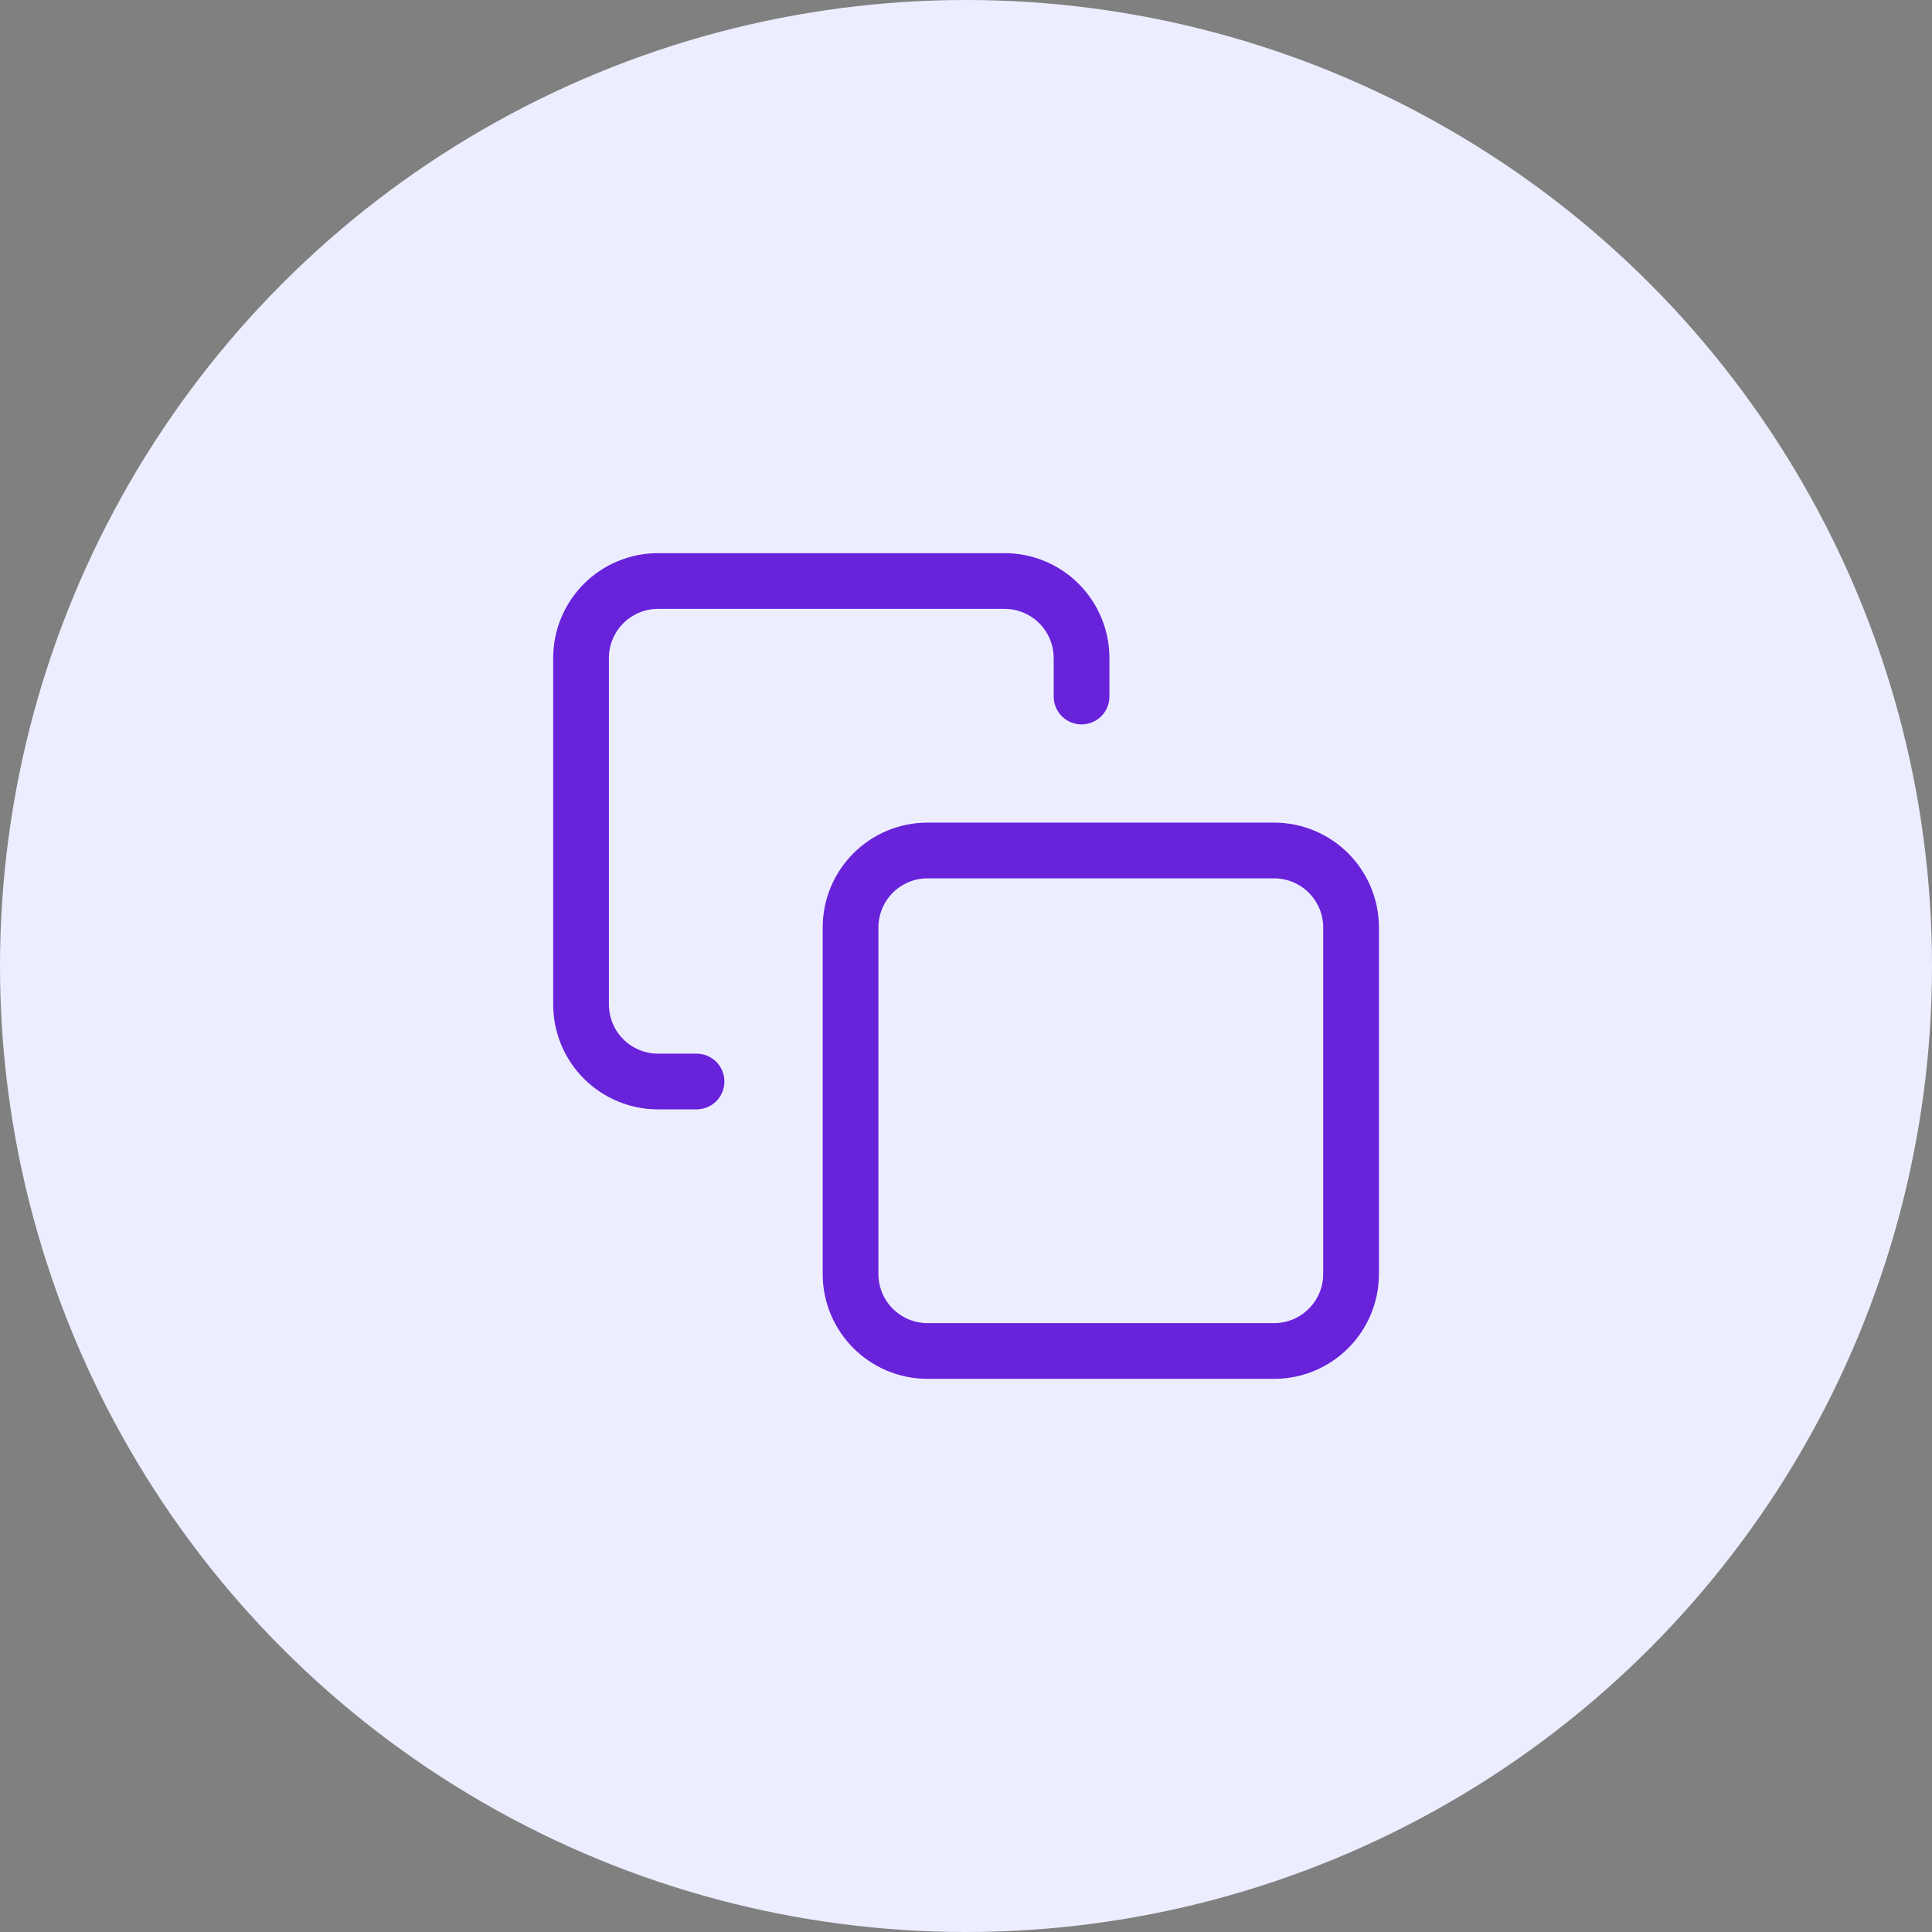
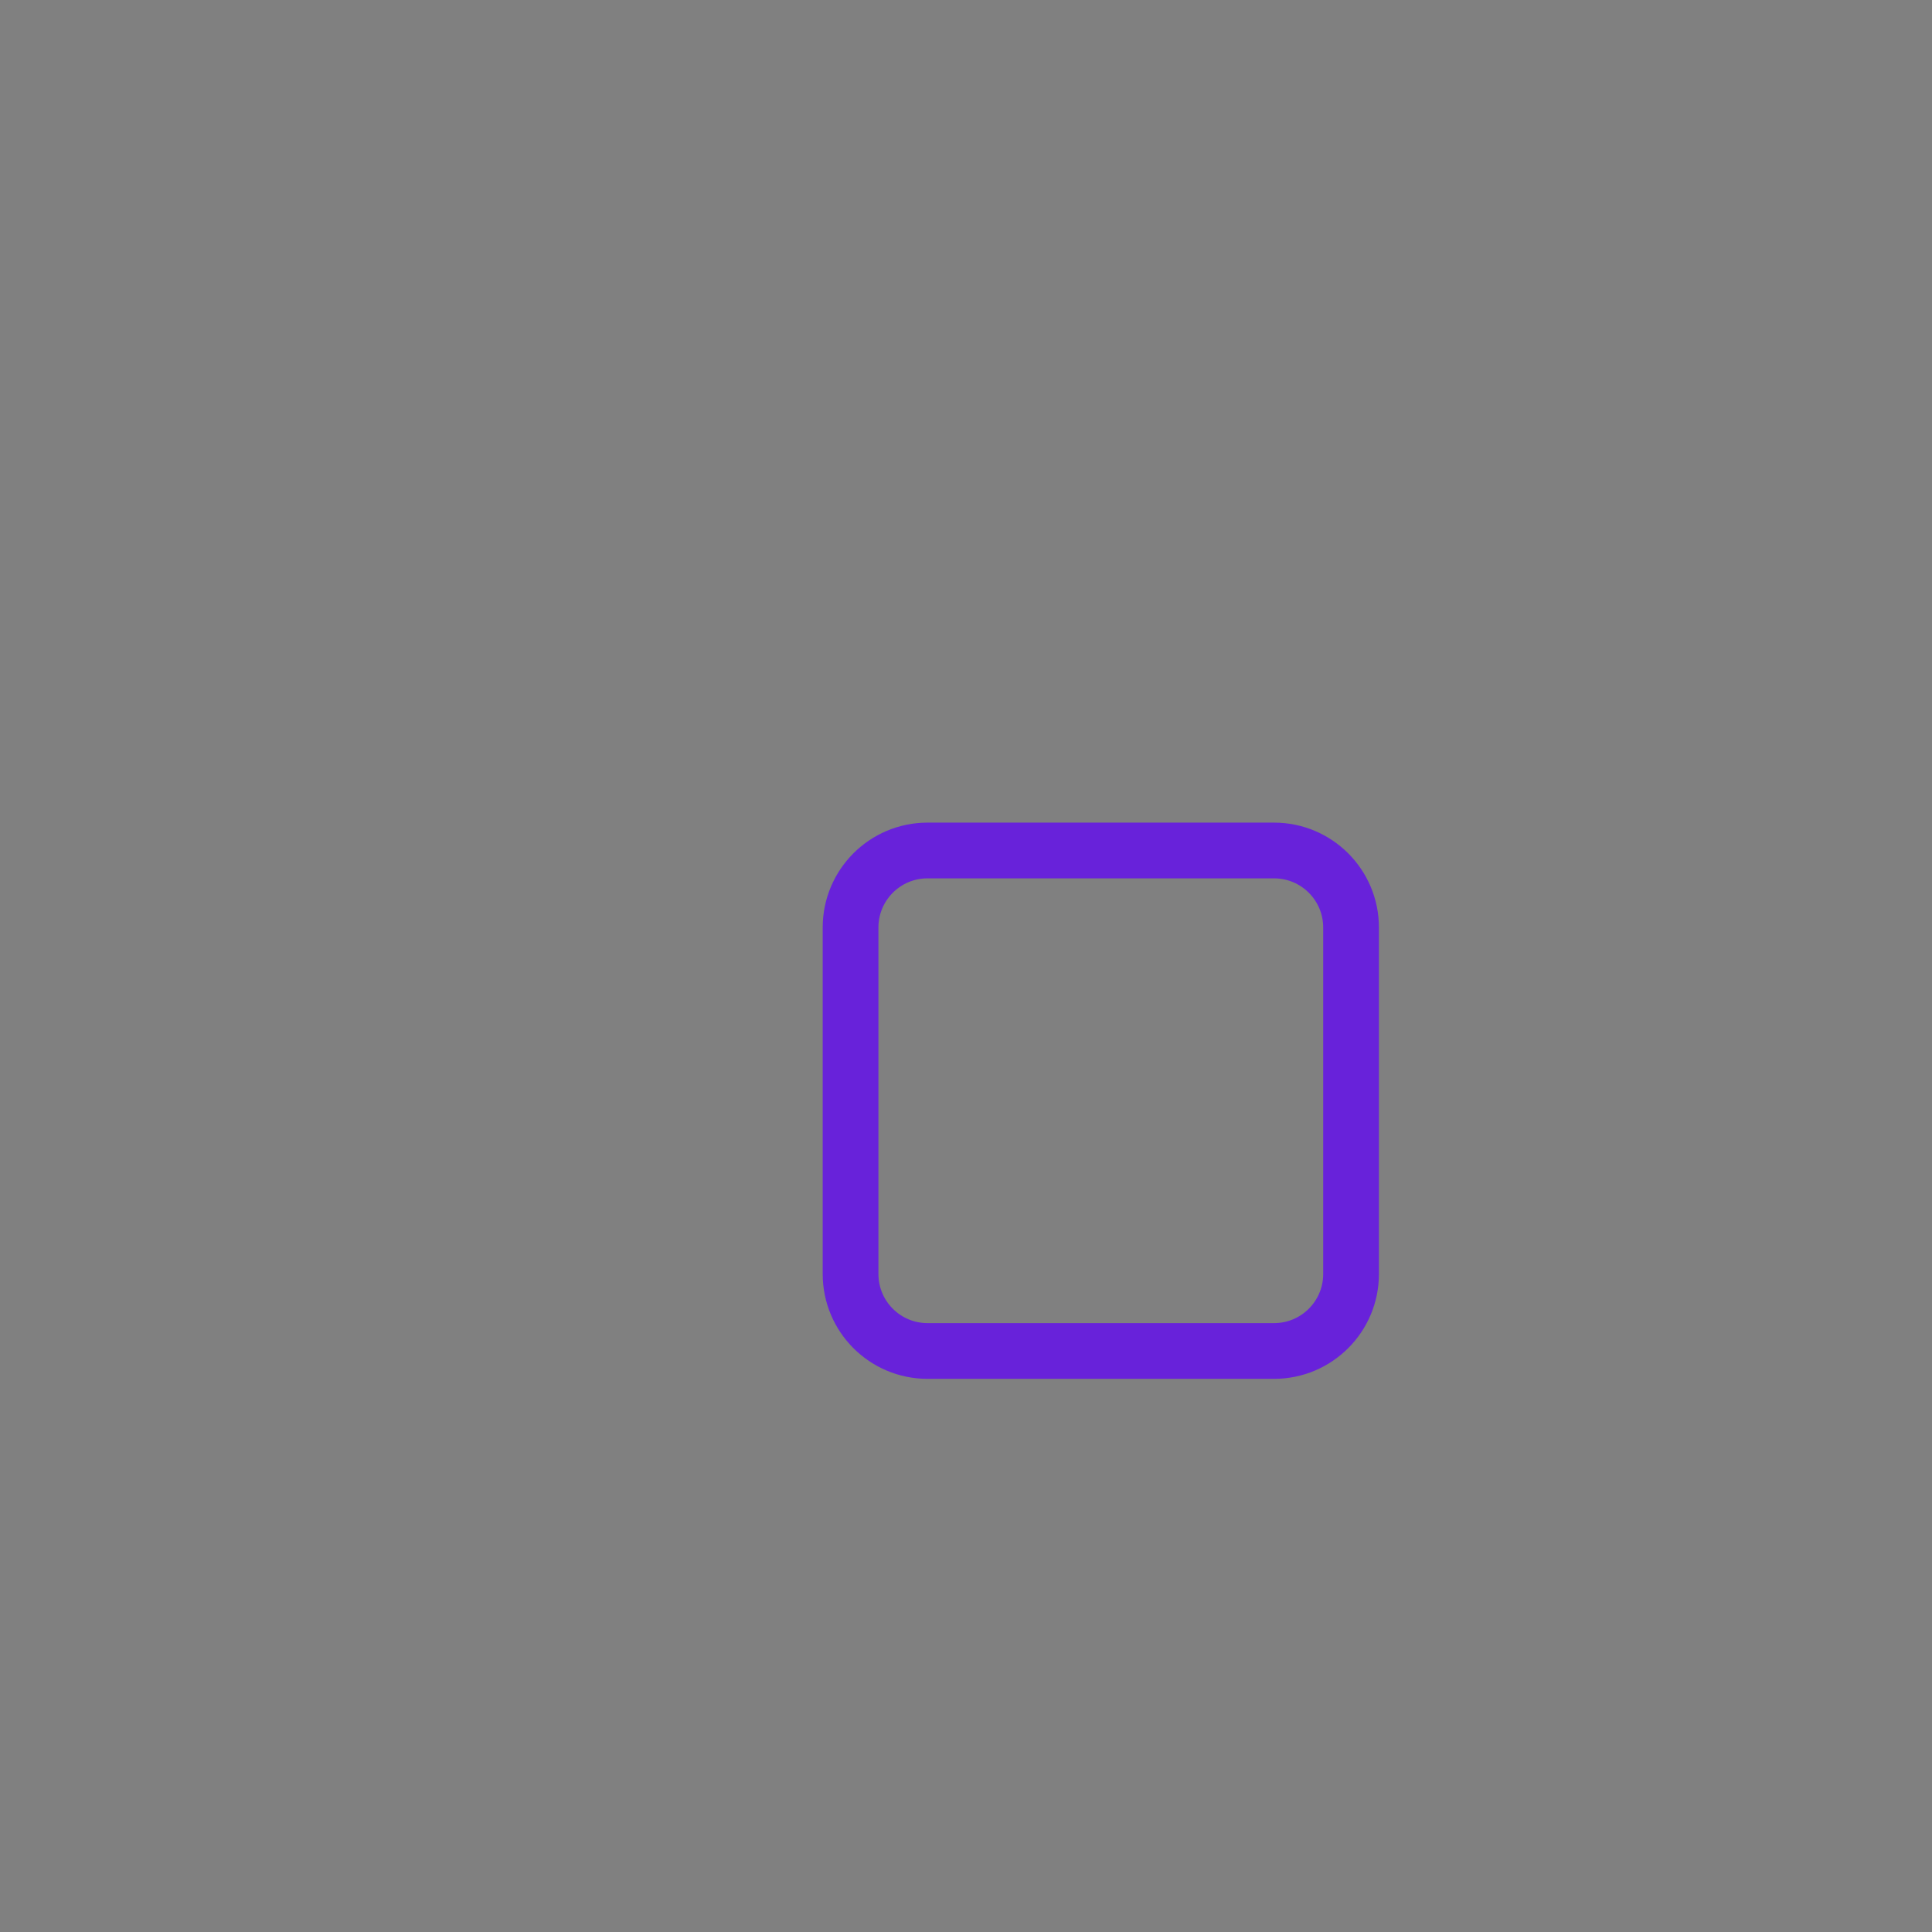
<svg xmlns="http://www.w3.org/2000/svg" width="52" height="52" viewBox="0 0 52 52" fill="none">
  <rect x="0" y="0" width="52" height="52" fill="#808080" stroke="none" />
-   <circle cx="26" cy="26" r="26" fill="#ECEEFF" />
  <path d="M34.291 22.891H24.965C23.82 22.891 22.893 23.819 22.893 24.964V34.29C22.893 35.434 23.82 36.362 24.965 36.362H34.291C35.436 36.362 36.364 35.434 36.364 34.29V24.964C36.364 23.819 35.436 22.891 34.291 22.891Z" stroke="#6822DA" stroke-width="1.5" stroke-linecap="round" stroke-linejoin="round" />
-   <path d="M18.747 29.109H17.711C17.162 29.109 16.634 28.89 16.246 28.502C15.857 28.113 15.639 27.586 15.639 27.036V17.71C15.639 17.161 15.857 16.634 16.246 16.245C16.634 15.856 17.162 15.638 17.711 15.638H27.037C27.587 15.638 28.114 15.856 28.503 16.245C28.891 16.634 29.11 17.161 29.11 17.71V18.747" stroke="#6822DA" stroke-width="1.5" stroke-linecap="round" stroke-linejoin="round" />
</svg>